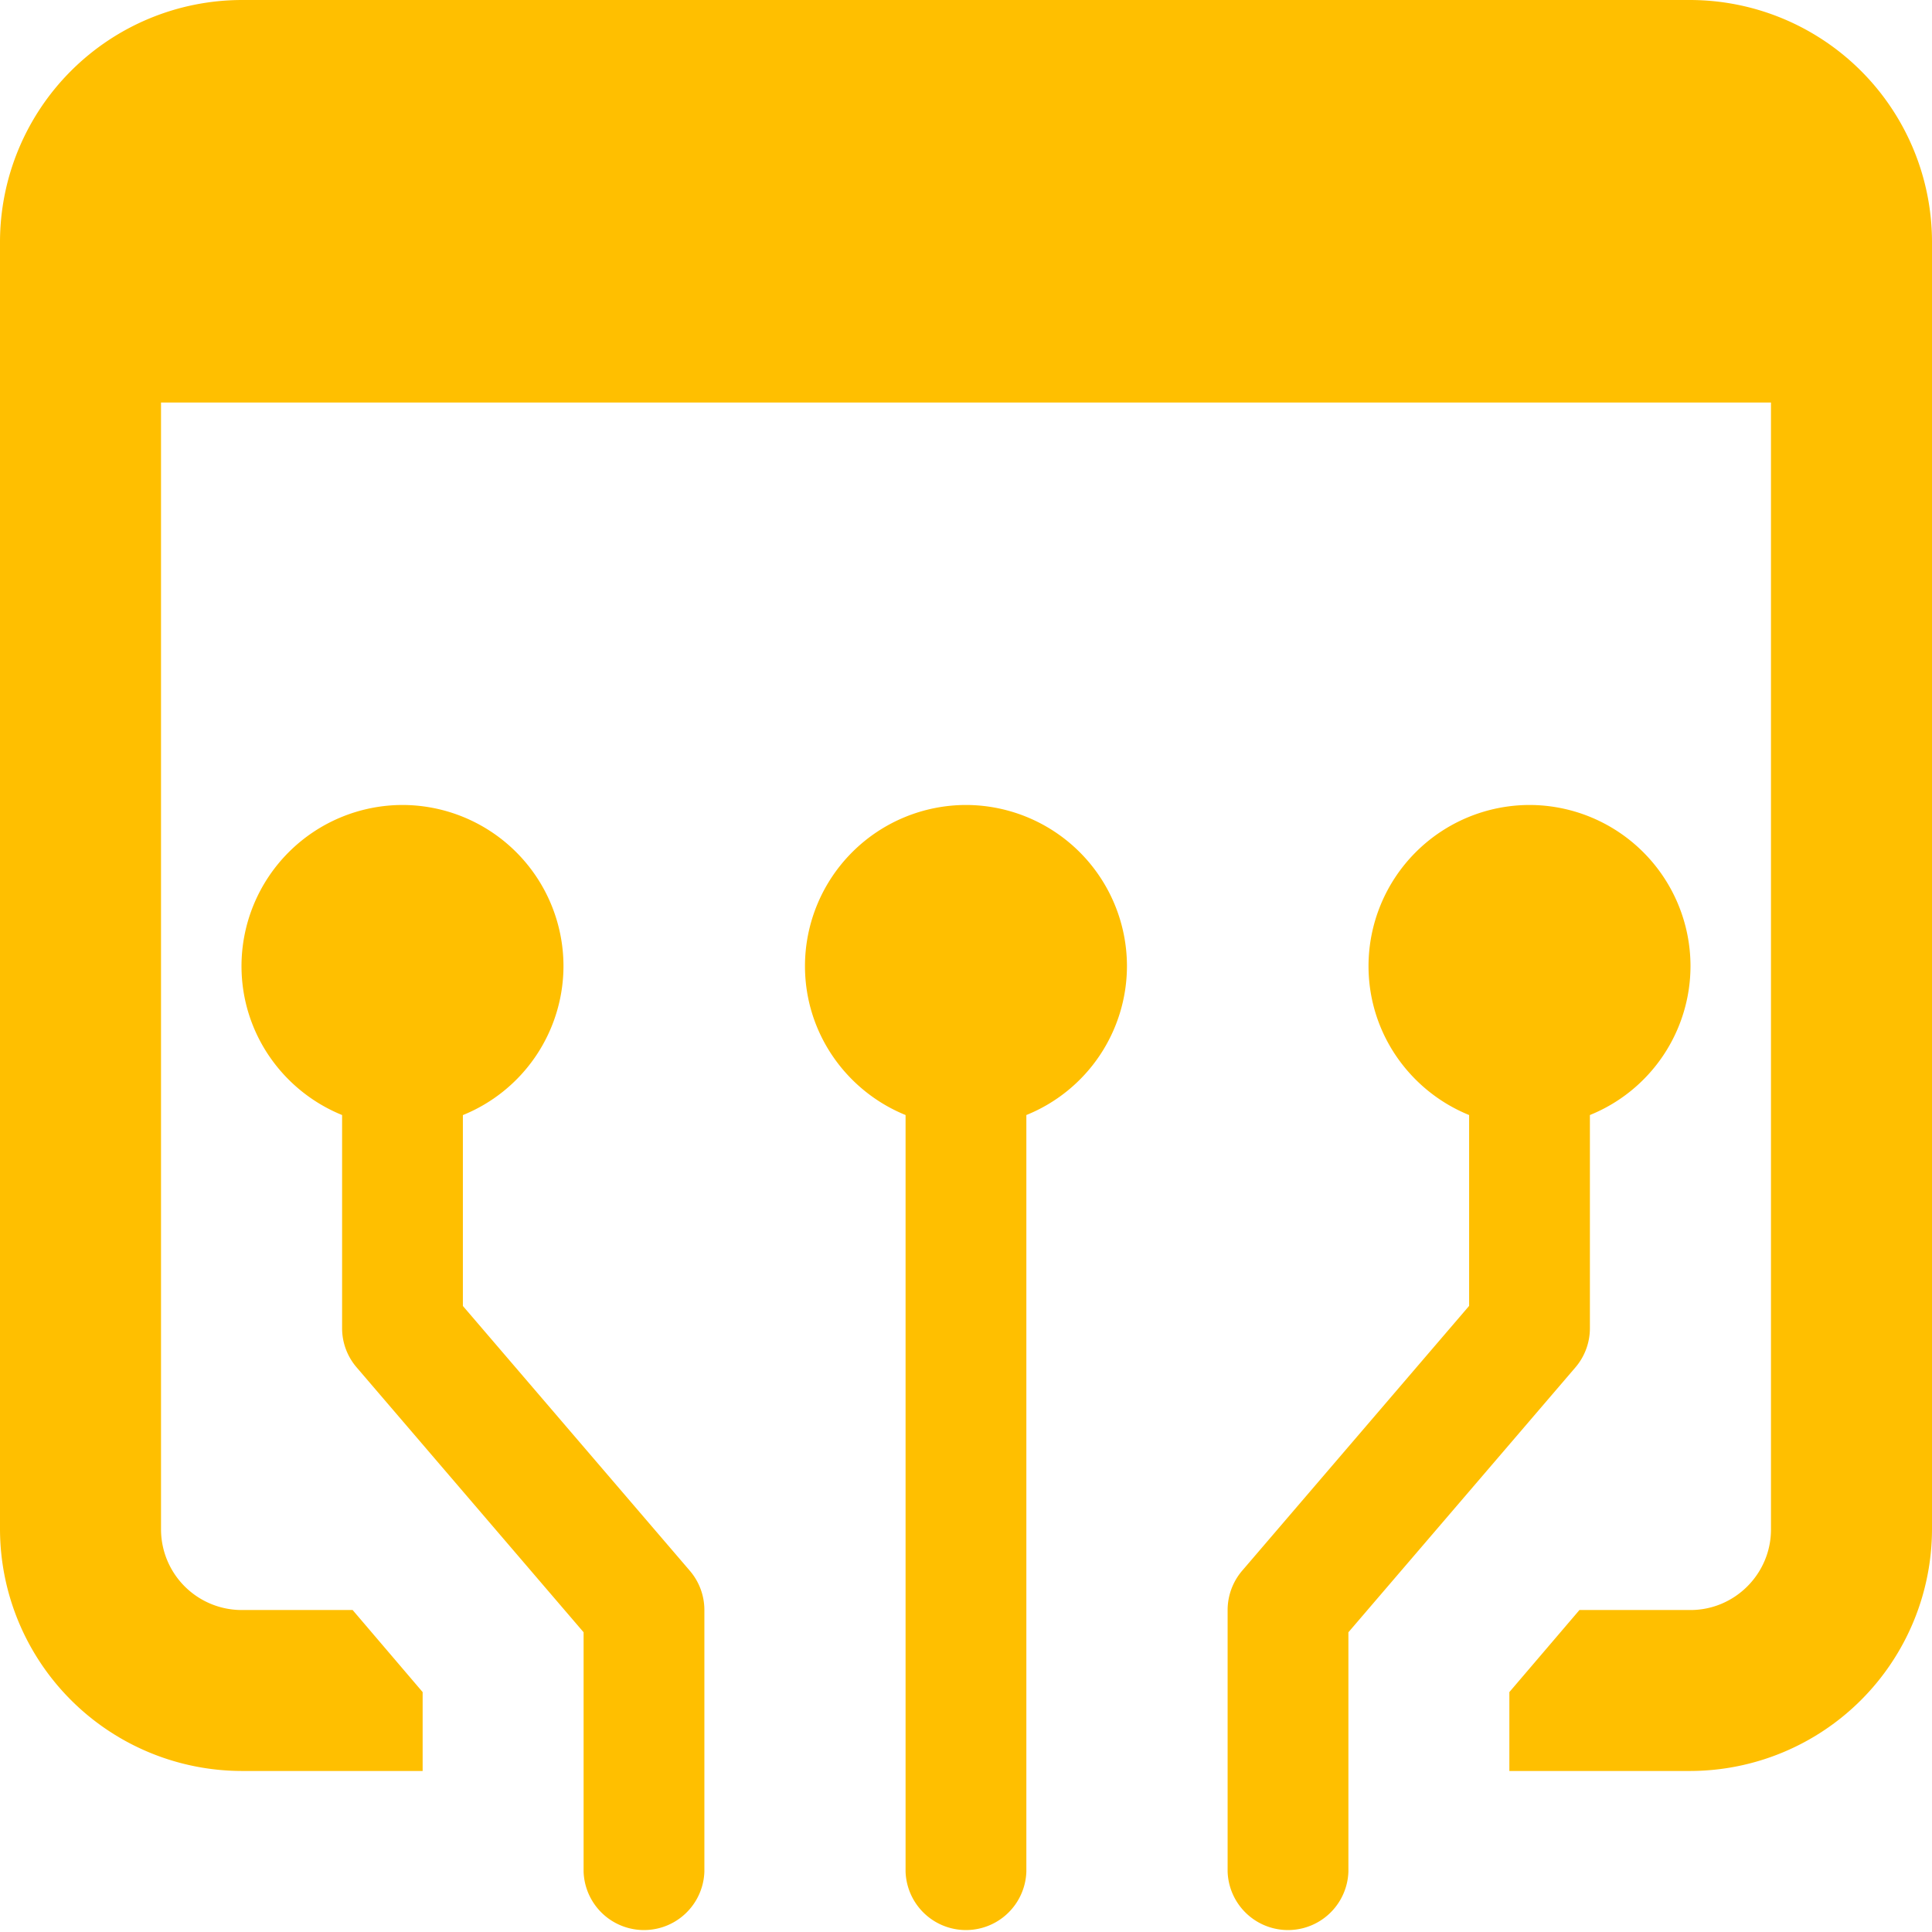
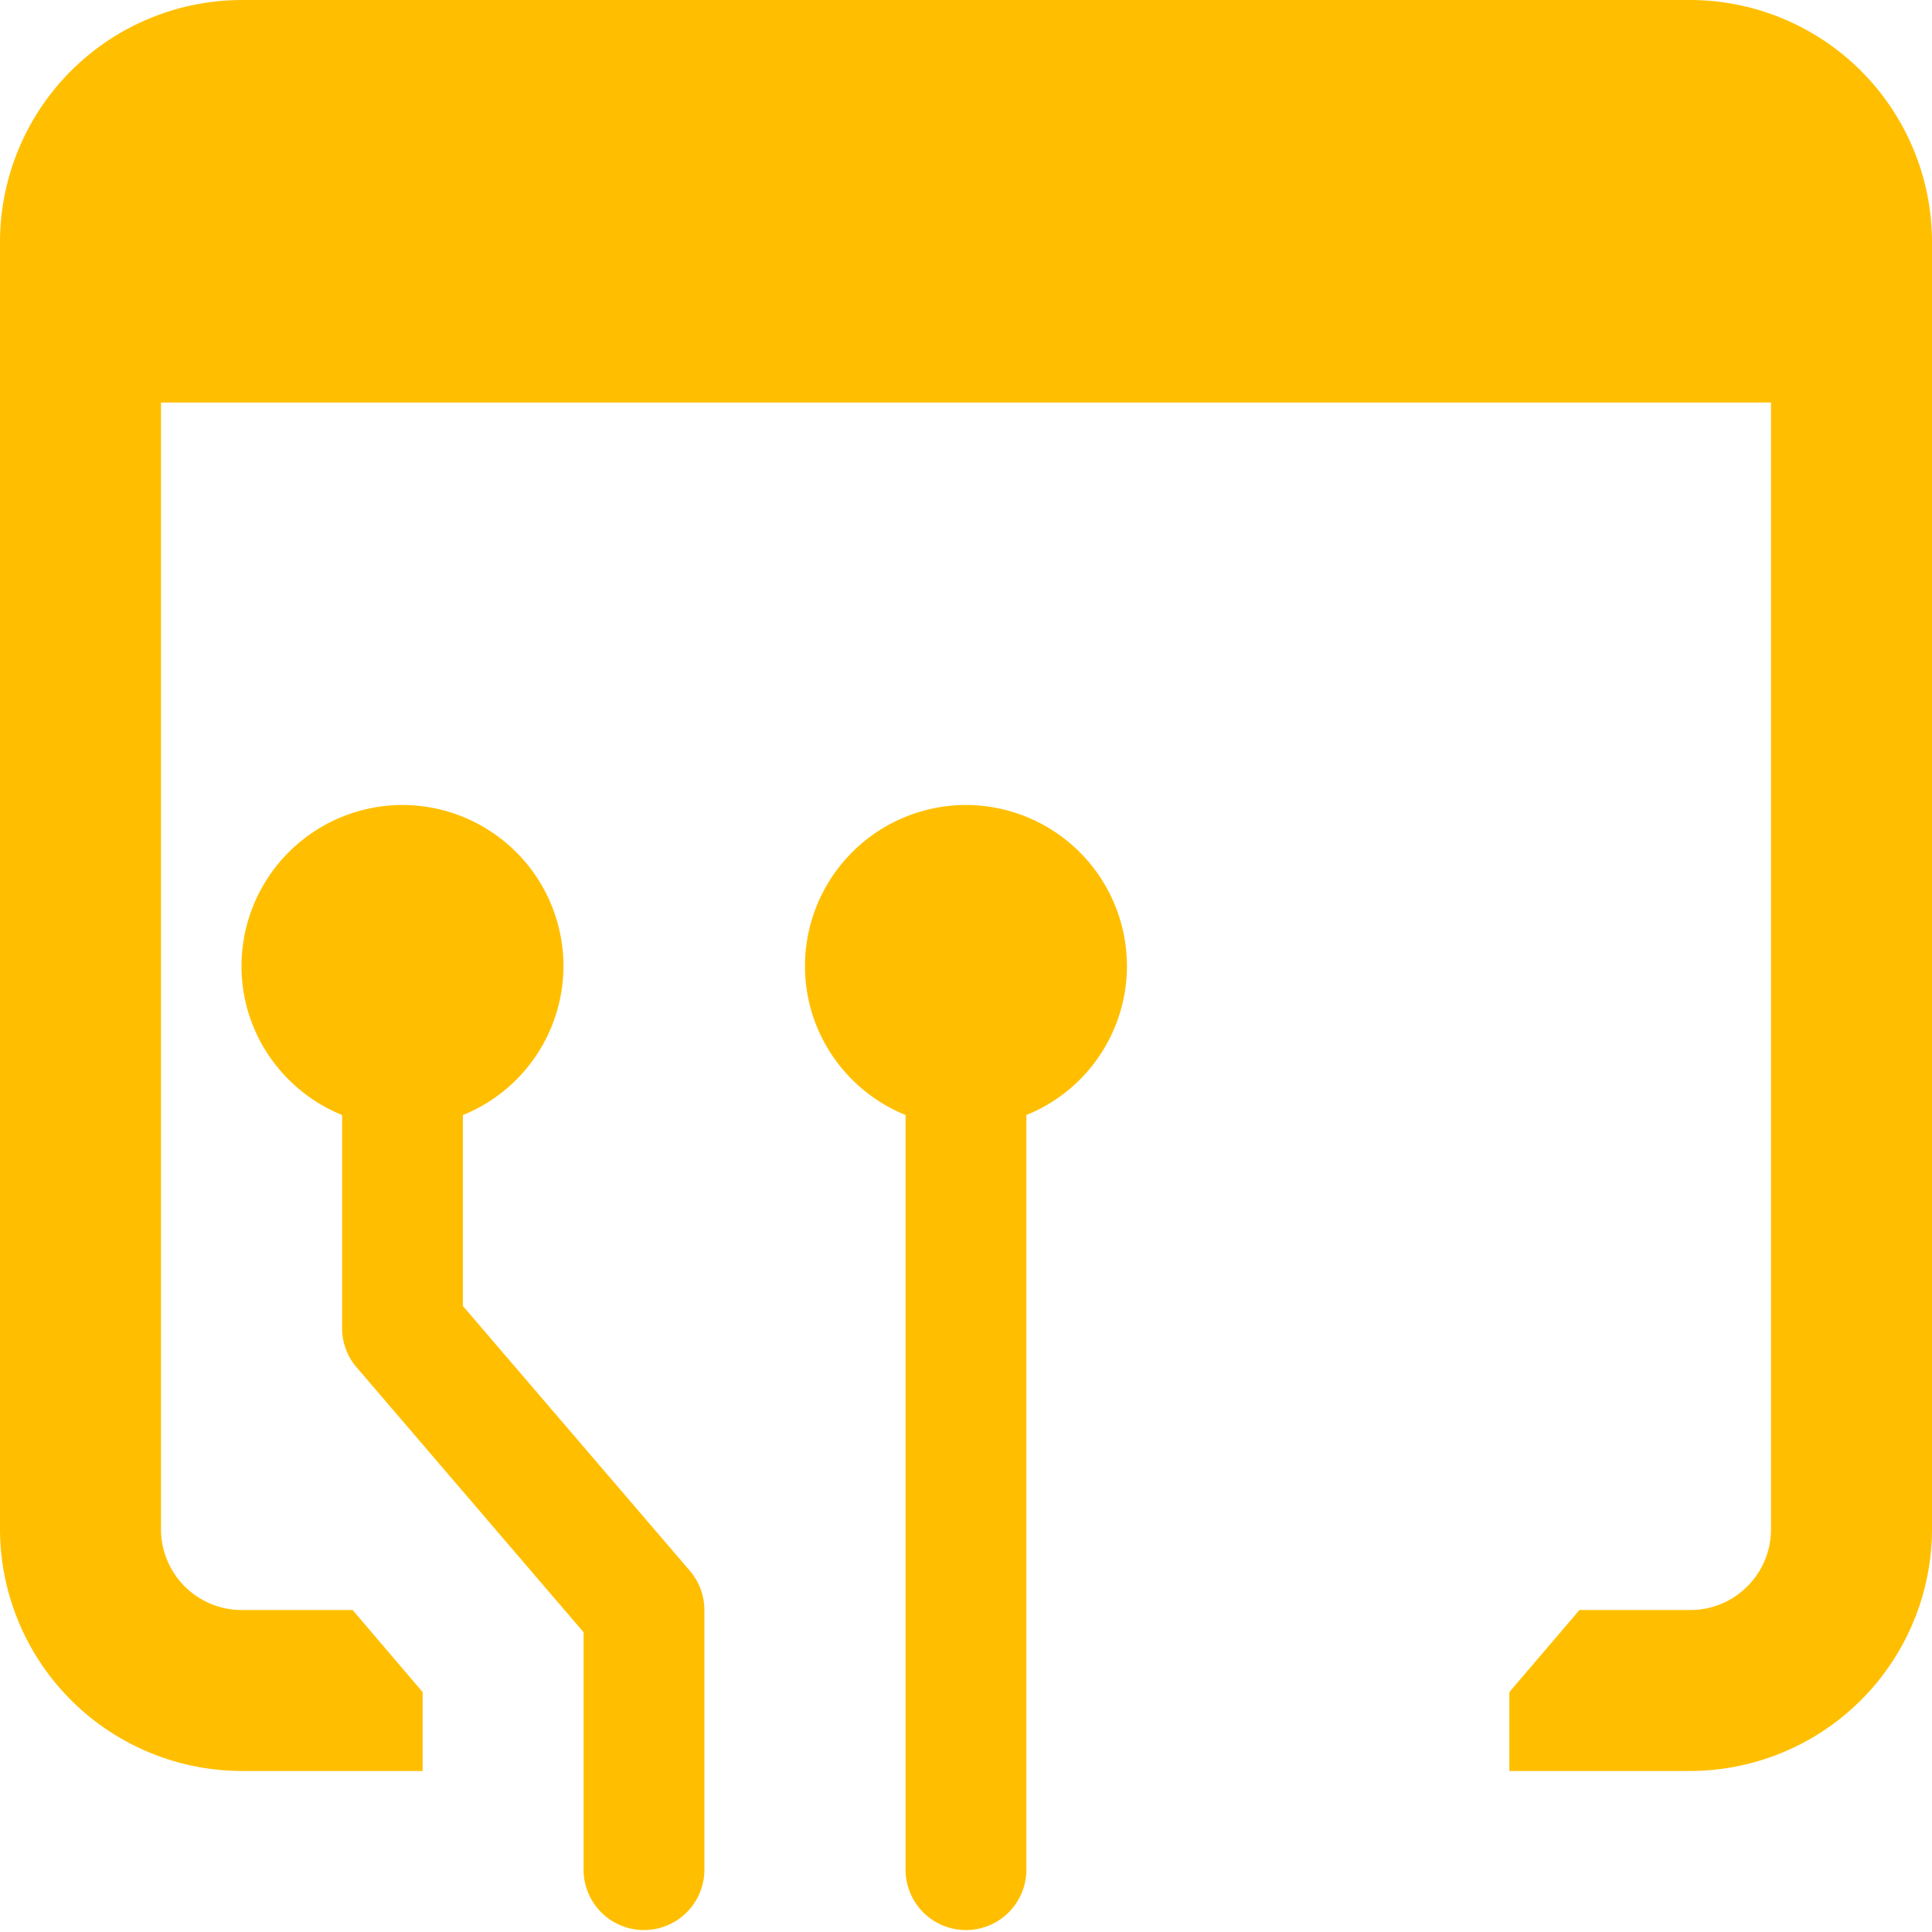
<svg xmlns="http://www.w3.org/2000/svg" width="29" height="29" viewBox="150.5 2785 29 29">
  <g data-name="network_2749048">
    <path d="M157.448 2804.603v-2.865a2.418 2.418 0 0 0 1.51-2.238 2.42 2.42 0 0 0-2.416-2.417 2.42 2.42 0 0 0-2.417 2.417c0 1.013.626 1.878 1.51 2.237v3.2c0 .217.078.426.22.59l3.405 3.974v3.593a.907.907 0 0 0 1.813 0v-3.927a.904.904 0 0 0-.219-.59l-3.406-3.974Z" fill="#ffbf00" fill-rule="evenodd" data-name="Caminho 175" />
    <path d="M165 2797.083a2.42 2.42 0 0 0-2.417 2.417c0 1.013.626 1.878 1.51 2.237v11.357a.907.907 0 0 0 1.813 0v-11.357a2.415 2.415 0 0 0 1.51-2.237 2.42 2.42 0 0 0-2.416-2.417Z" fill="#ffbf00" fill-rule="evenodd" data-name="Caminho 176" />
-     <path d="M175.875 2799.5a2.42 2.42 0 0 0-2.417-2.417 2.42 2.42 0 0 0-2.416 2.417c0 1.013.626 1.878 1.51 2.237v2.865l-3.406 3.974a.91.91 0 0 0-.219.59v3.928a.907.907 0 0 0 1.813 0v-3.593l3.406-3.974a.904.904 0 0 0 .219-.59v-3.2a2.415 2.415 0 0 0 1.51-2.237Z" fill="#ffbf00" fill-rule="evenodd" data-name="Caminho 177" />
    <path d="M175.875 2785h-21.75a3.636 3.636 0 0 0-3.625 3.625v19.333a3.636 3.636 0 0 0 3.625 3.625h2.719v-1.184l-1.051-1.232h-1.668a1.212 1.212 0 0 1-1.208-1.209v-16.916h24.166v16.916c0 .665-.543 1.209-1.208 1.209h-1.667l-1.052 1.232v1.184h2.719a3.636 3.636 0 0 0 3.625-3.625v-19.333a3.636 3.636 0 0 0-3.625-3.625Z" fill="#ffbf00" fill-rule="evenodd" data-name="Caminho 178" />
  </g>
</svg>